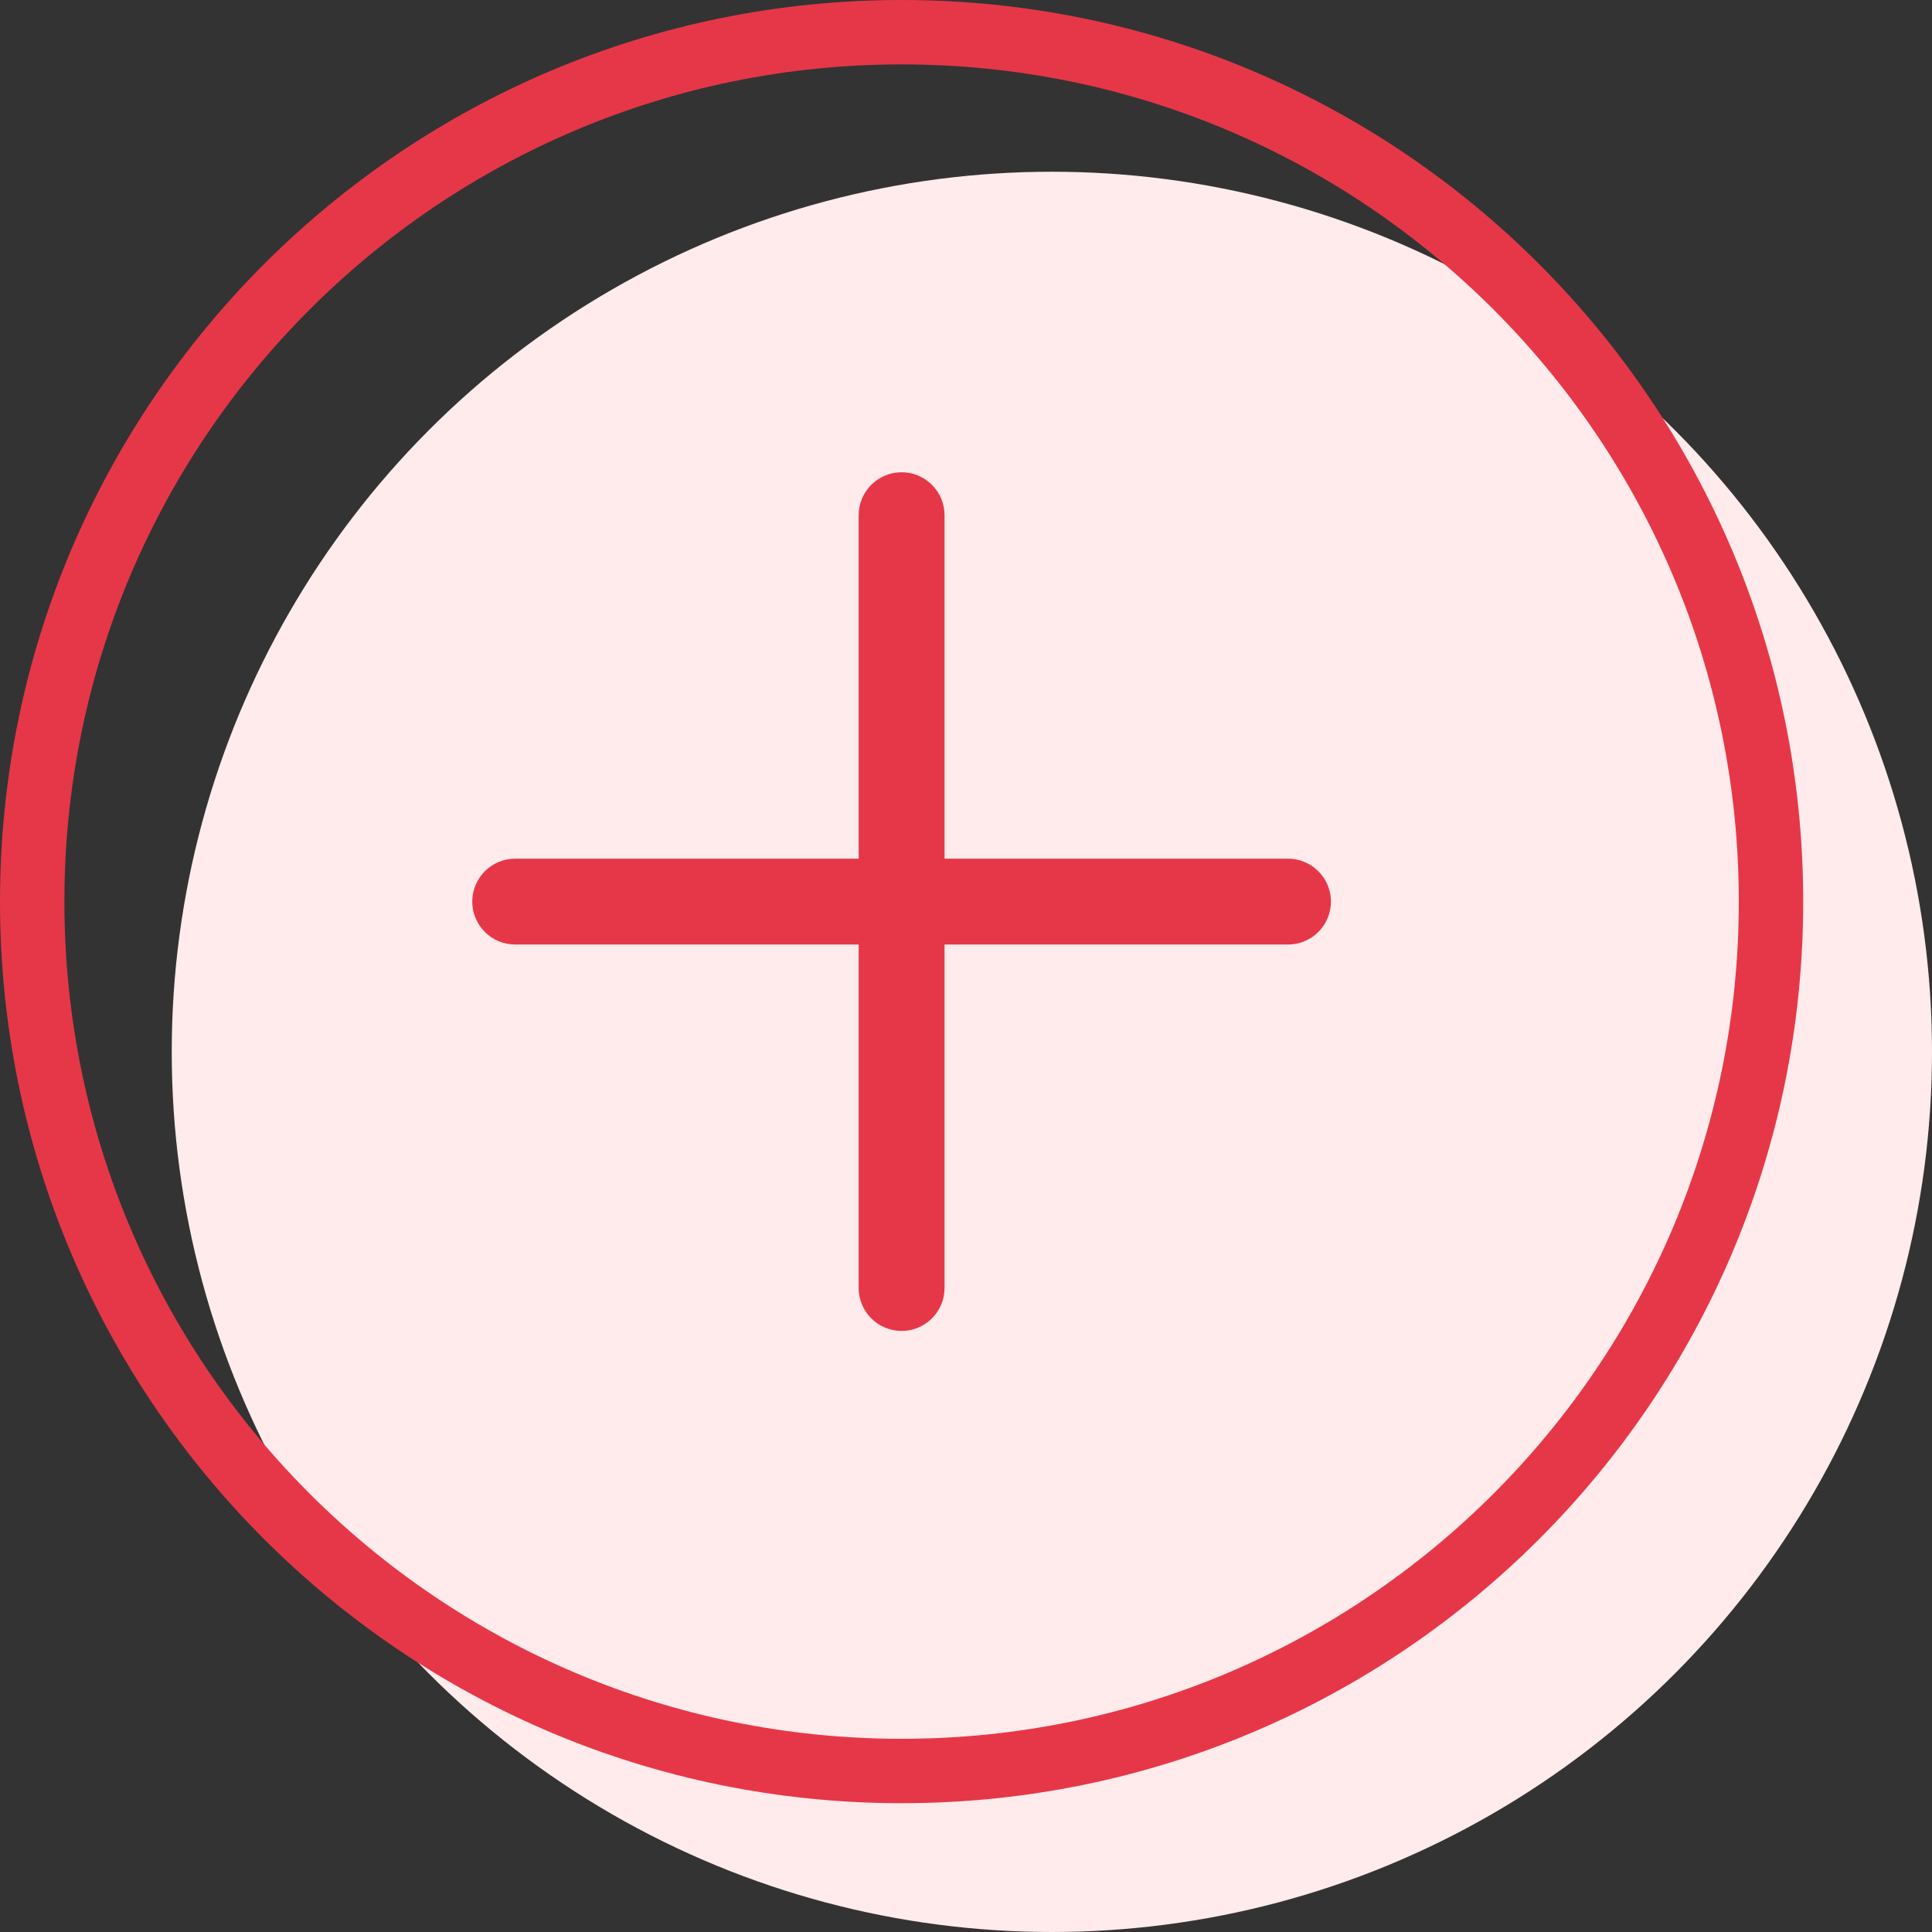
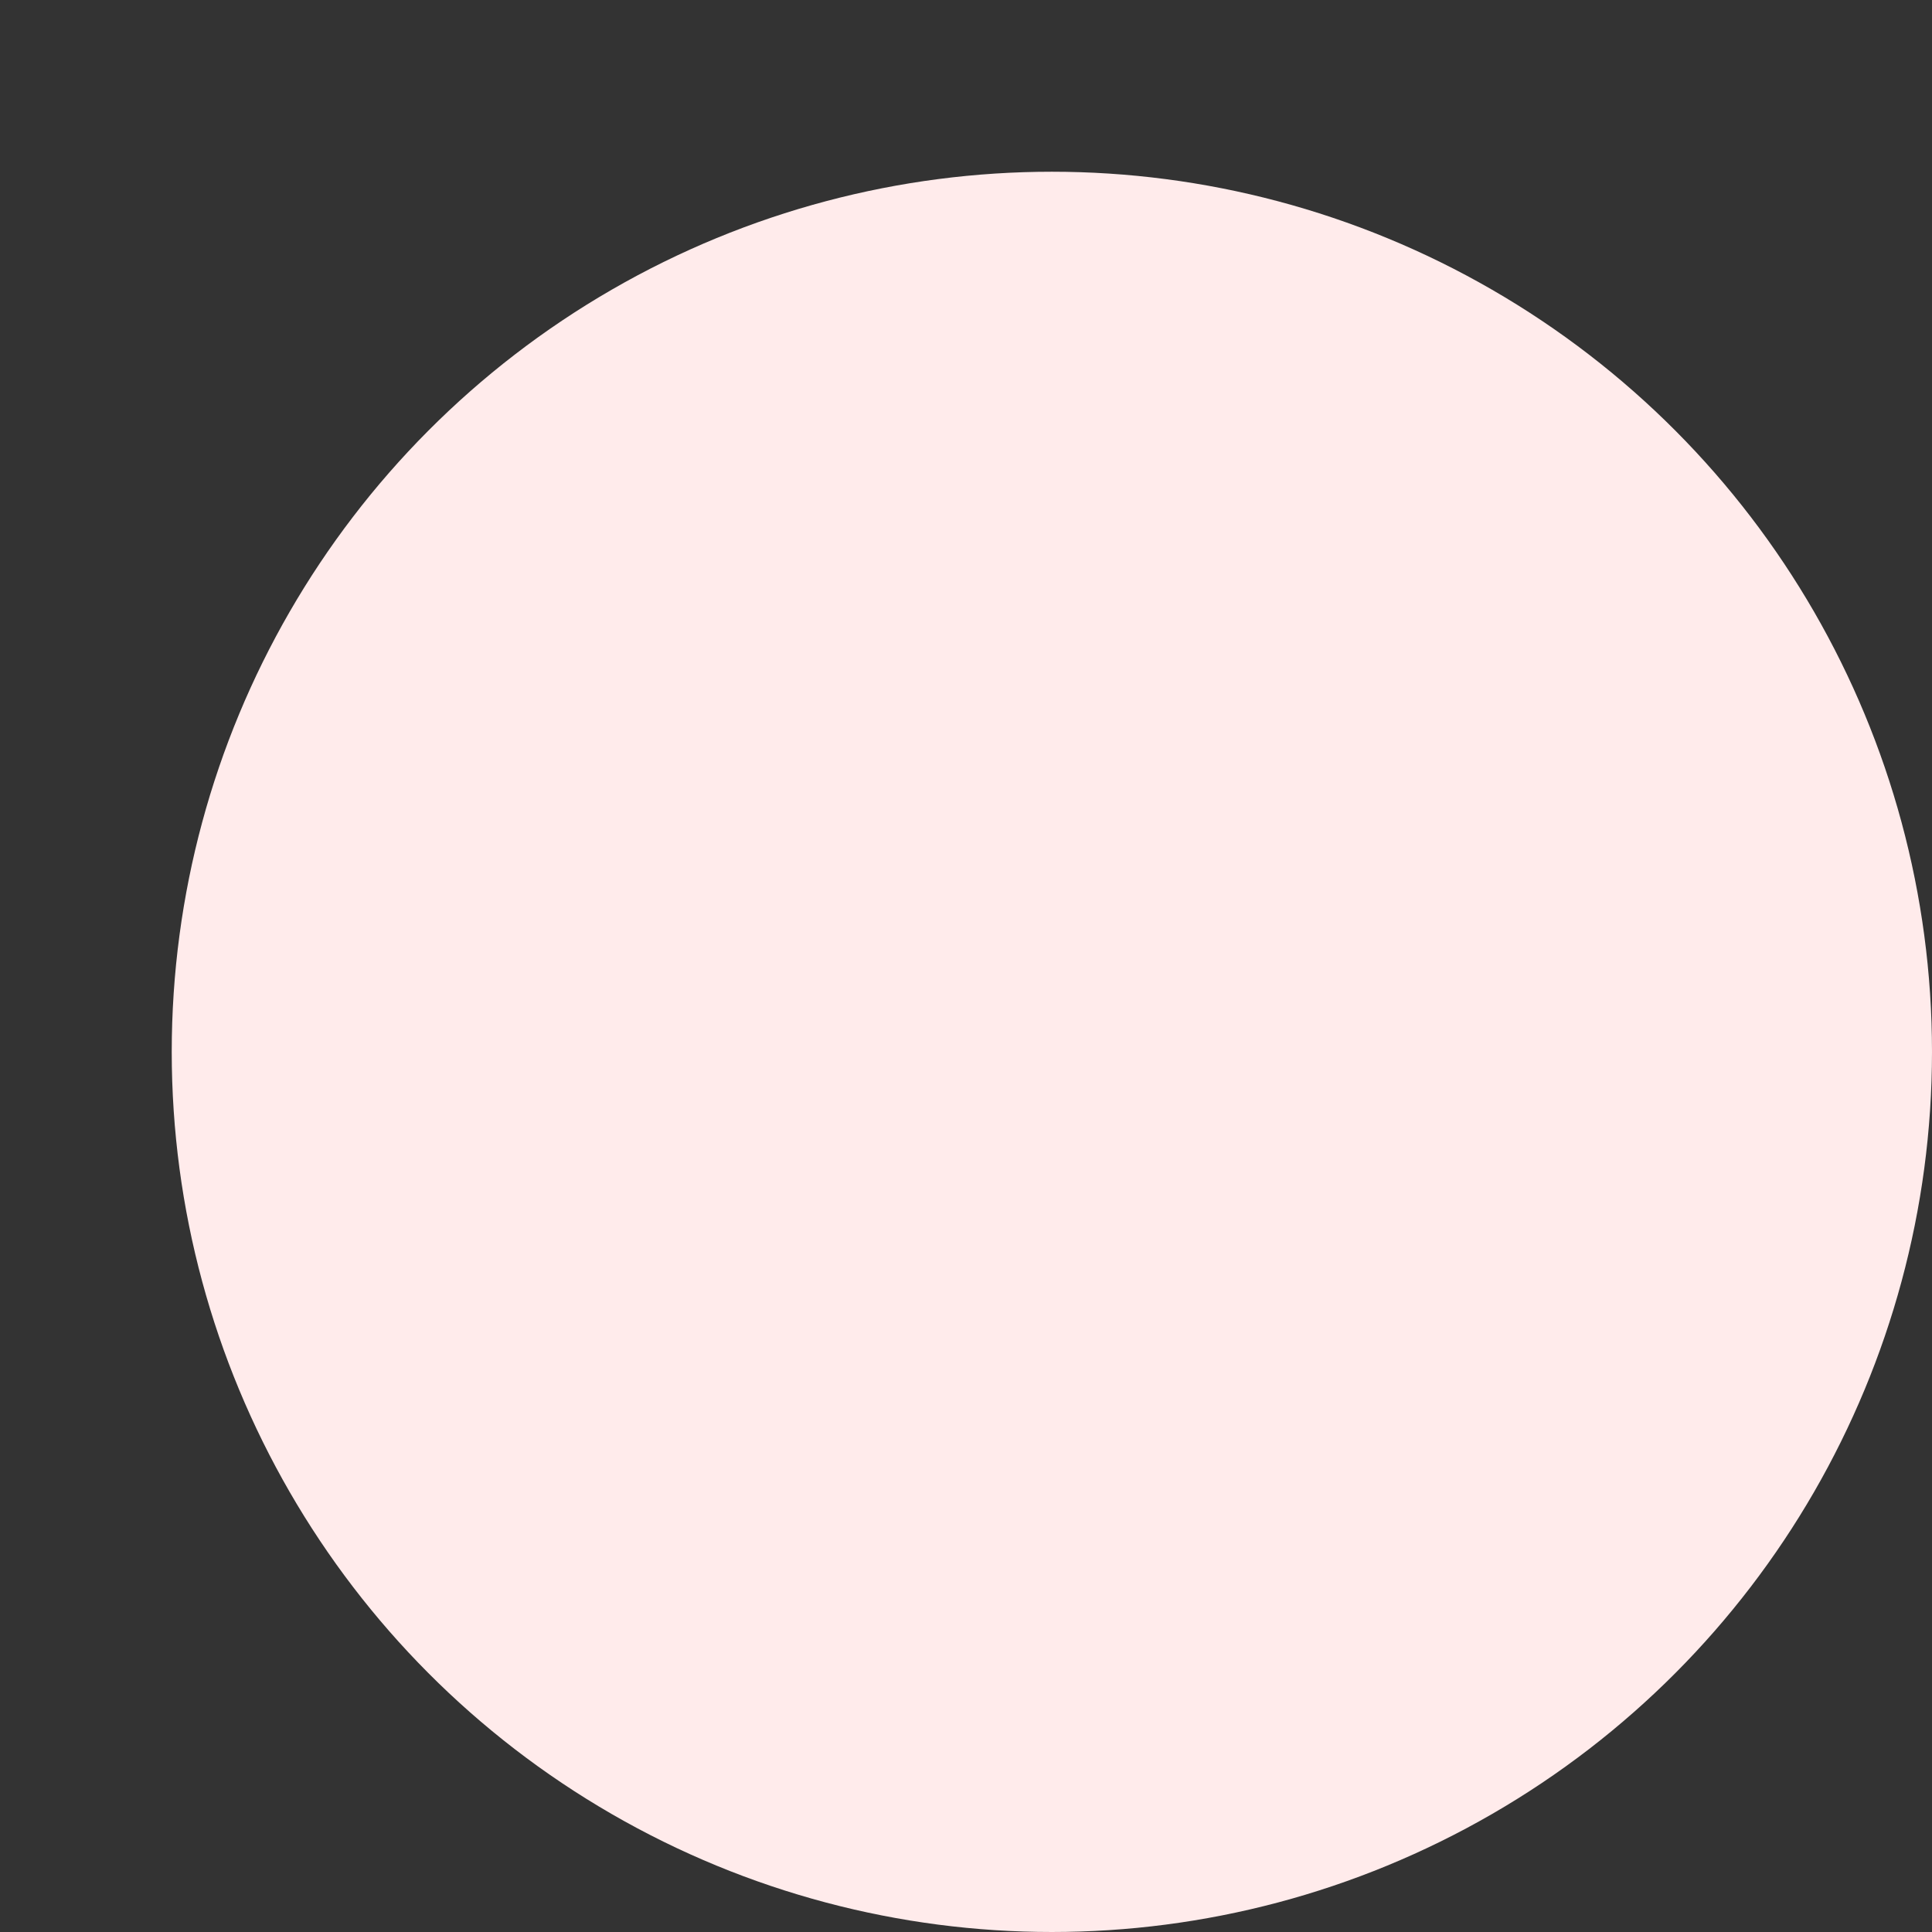
<svg xmlns="http://www.w3.org/2000/svg" width="45px" height="45px" viewBox="0 0 45 45" version="1.1">
  <rect x="0" y="0" width="45" height="45" fill="#333333" stroke="none" />
  <title>Icon/48px/Plus</title>
  <g id="Apps" stroke="none" stroke-width="1" fill="none" fill-rule="evenodd">
    <g id="MacOS" transform="translate(-1113, -4830)">
      <g id="FAQs" transform="translate(257, 4445)">
        <g id="FAQ" transform="translate(0, 370)">
          <g id="Group" transform="translate(855, 14)">
            <circle id="Oval" fill="#FFEBEB" cx="25.5" cy="25.5" r="20.5" />
-             <path d="M22,1 C33.598,1 43,10.402 43,22 C43,33.598 33.598,43 22,43 C10.402,43 1,33.598 1,22 C1,10.402 10.402,1 22,1 Z M22,2.5 C11.23,2.5 2.5,11.23 2.5,22 C2.5,32.77 11.23,41.5 22,41.5 C32.77,41.5 41.5,32.77 41.5,22 C41.5,11.23 32.77,2.5 22,2.5 Z M22,12 C22.552,12 23,12.448 23,13 L23,21 L31,21 C31.552,21 32,21.448 32,22 C32,22.552 31.552,23 31,23 L23,23 L23,31 C23,31.552 22.552,32 22,32 C21.448,32 21,31.552 21,31 L21,23 L13,23 C12.448,23 12,22.552 12,22 C12,21.448 12.448,21 13,21 L21,21 L21,13 C21,12.448 21.448,12 22,12 Z" id="Combined-Shape" fill="#E63748" />
          </g>
        </g>
      </g>
    </g>
  </g>
</svg>